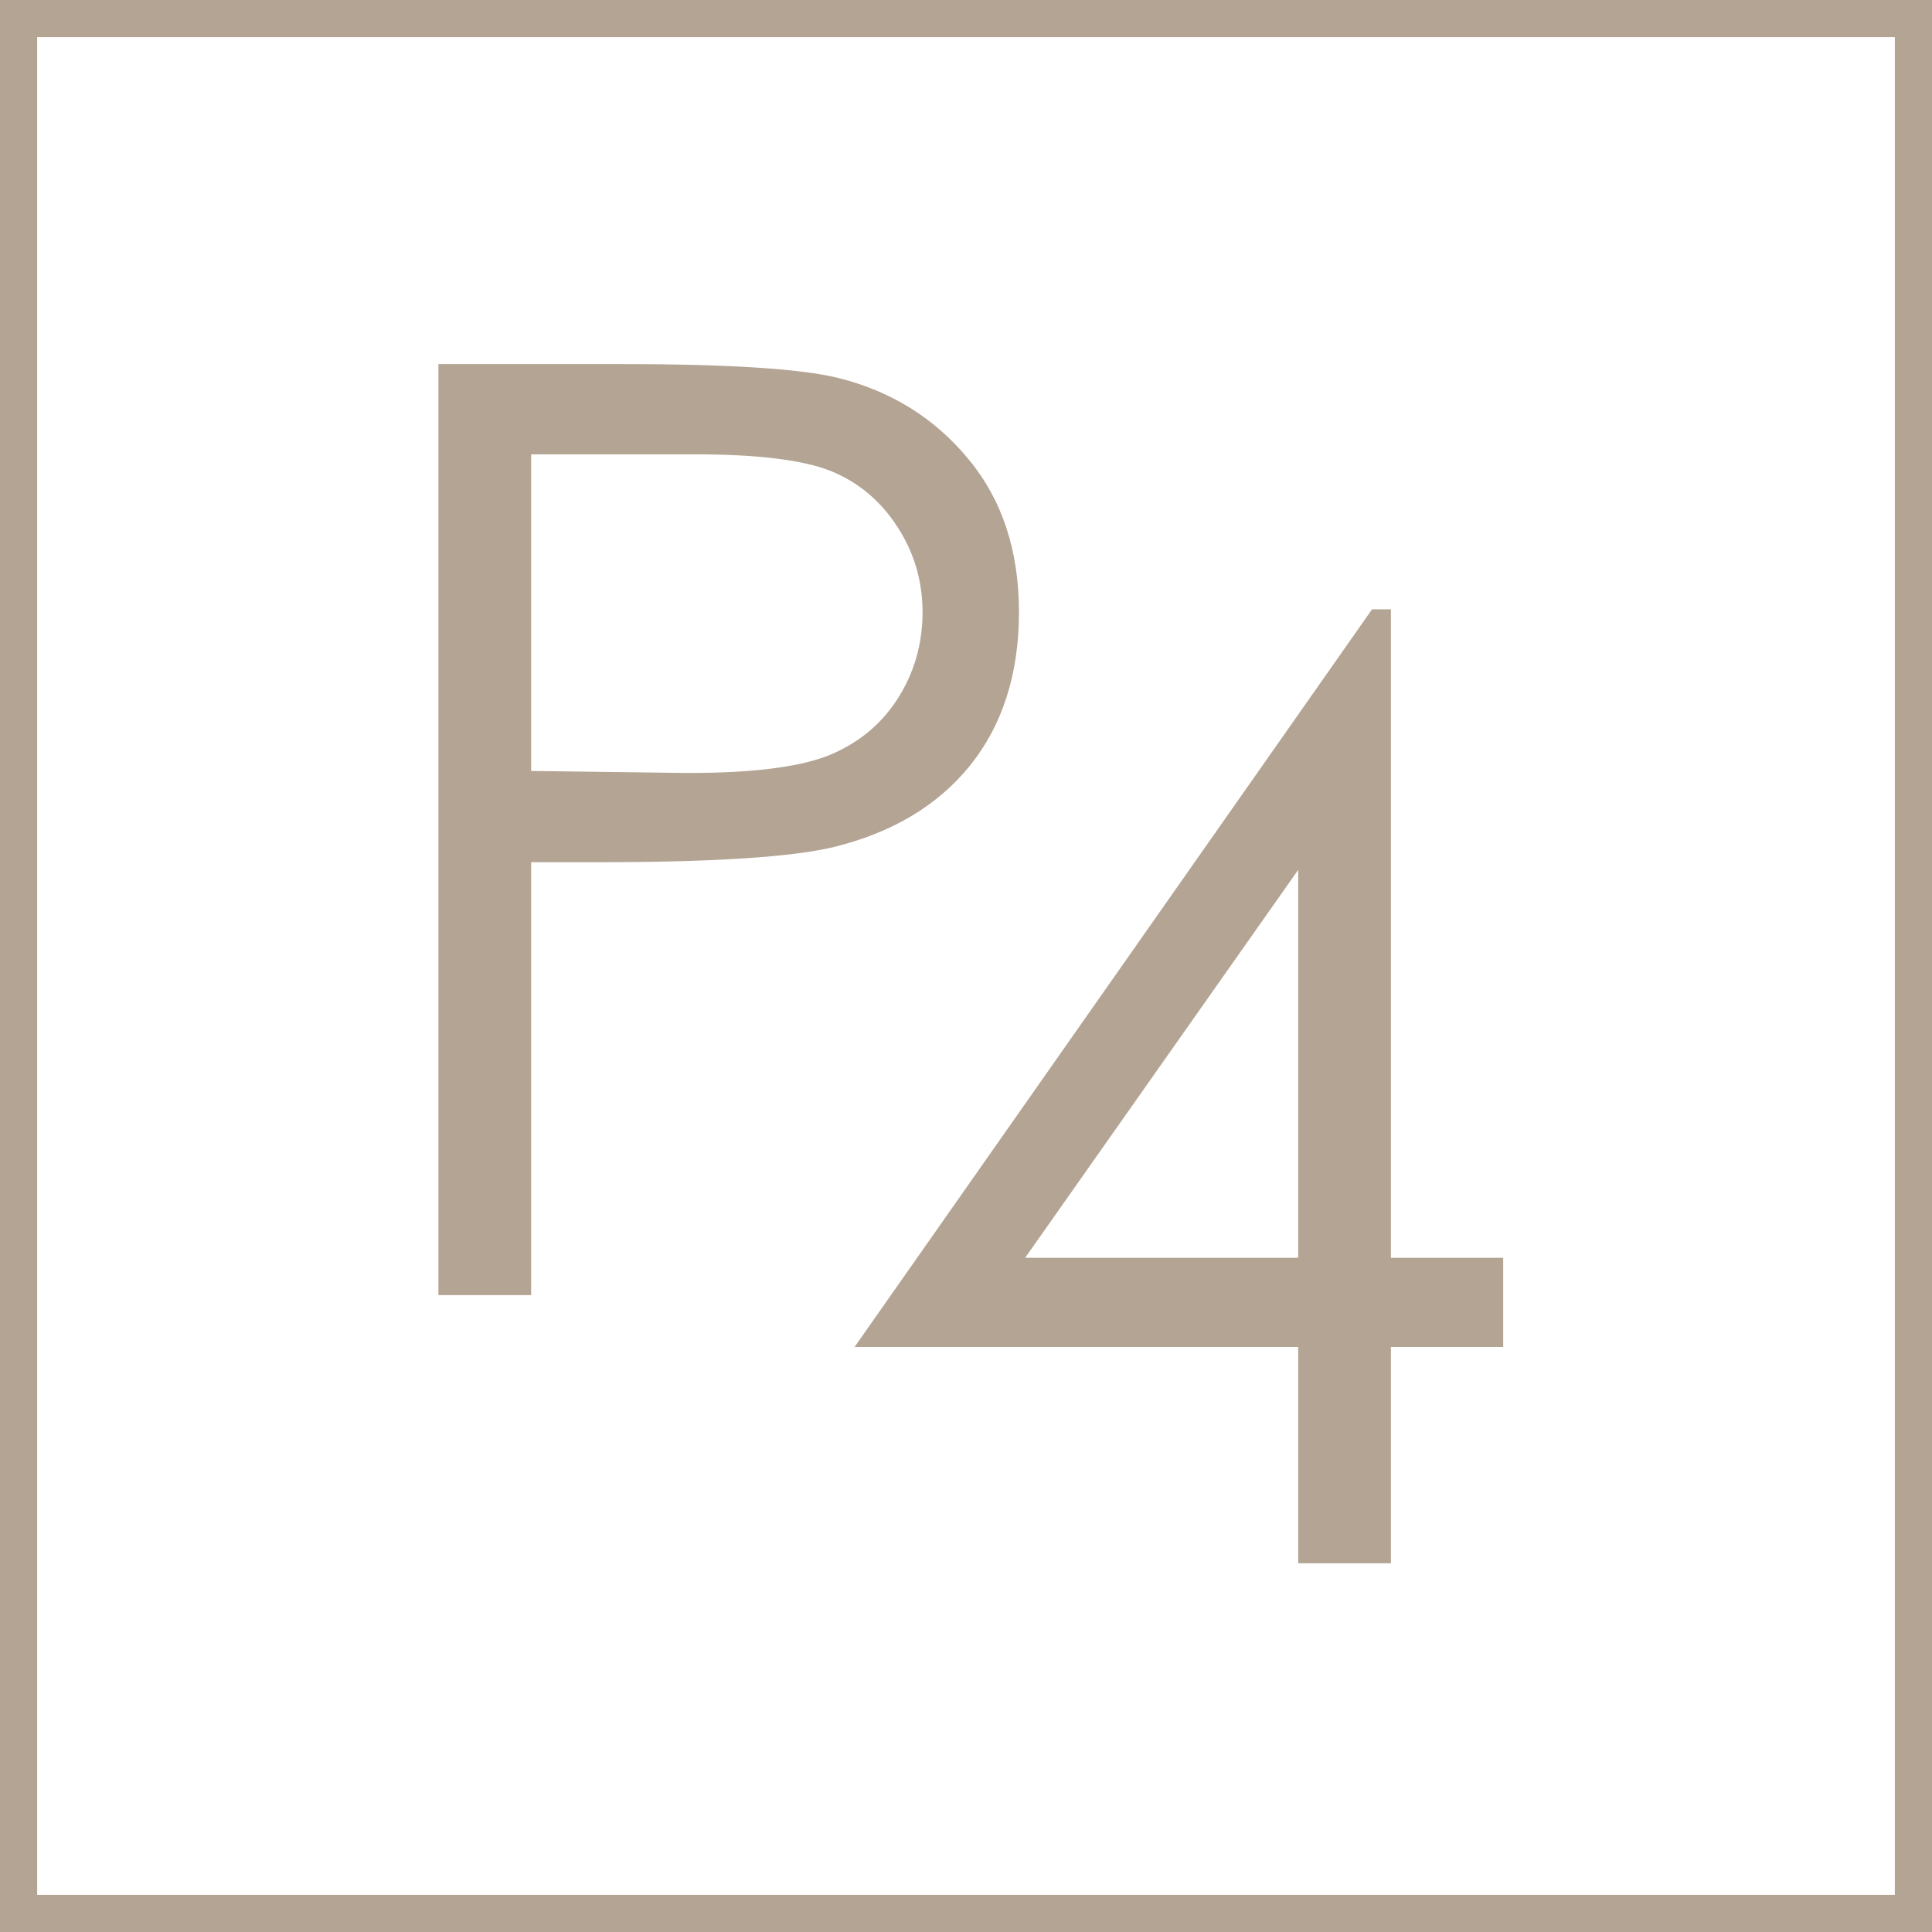
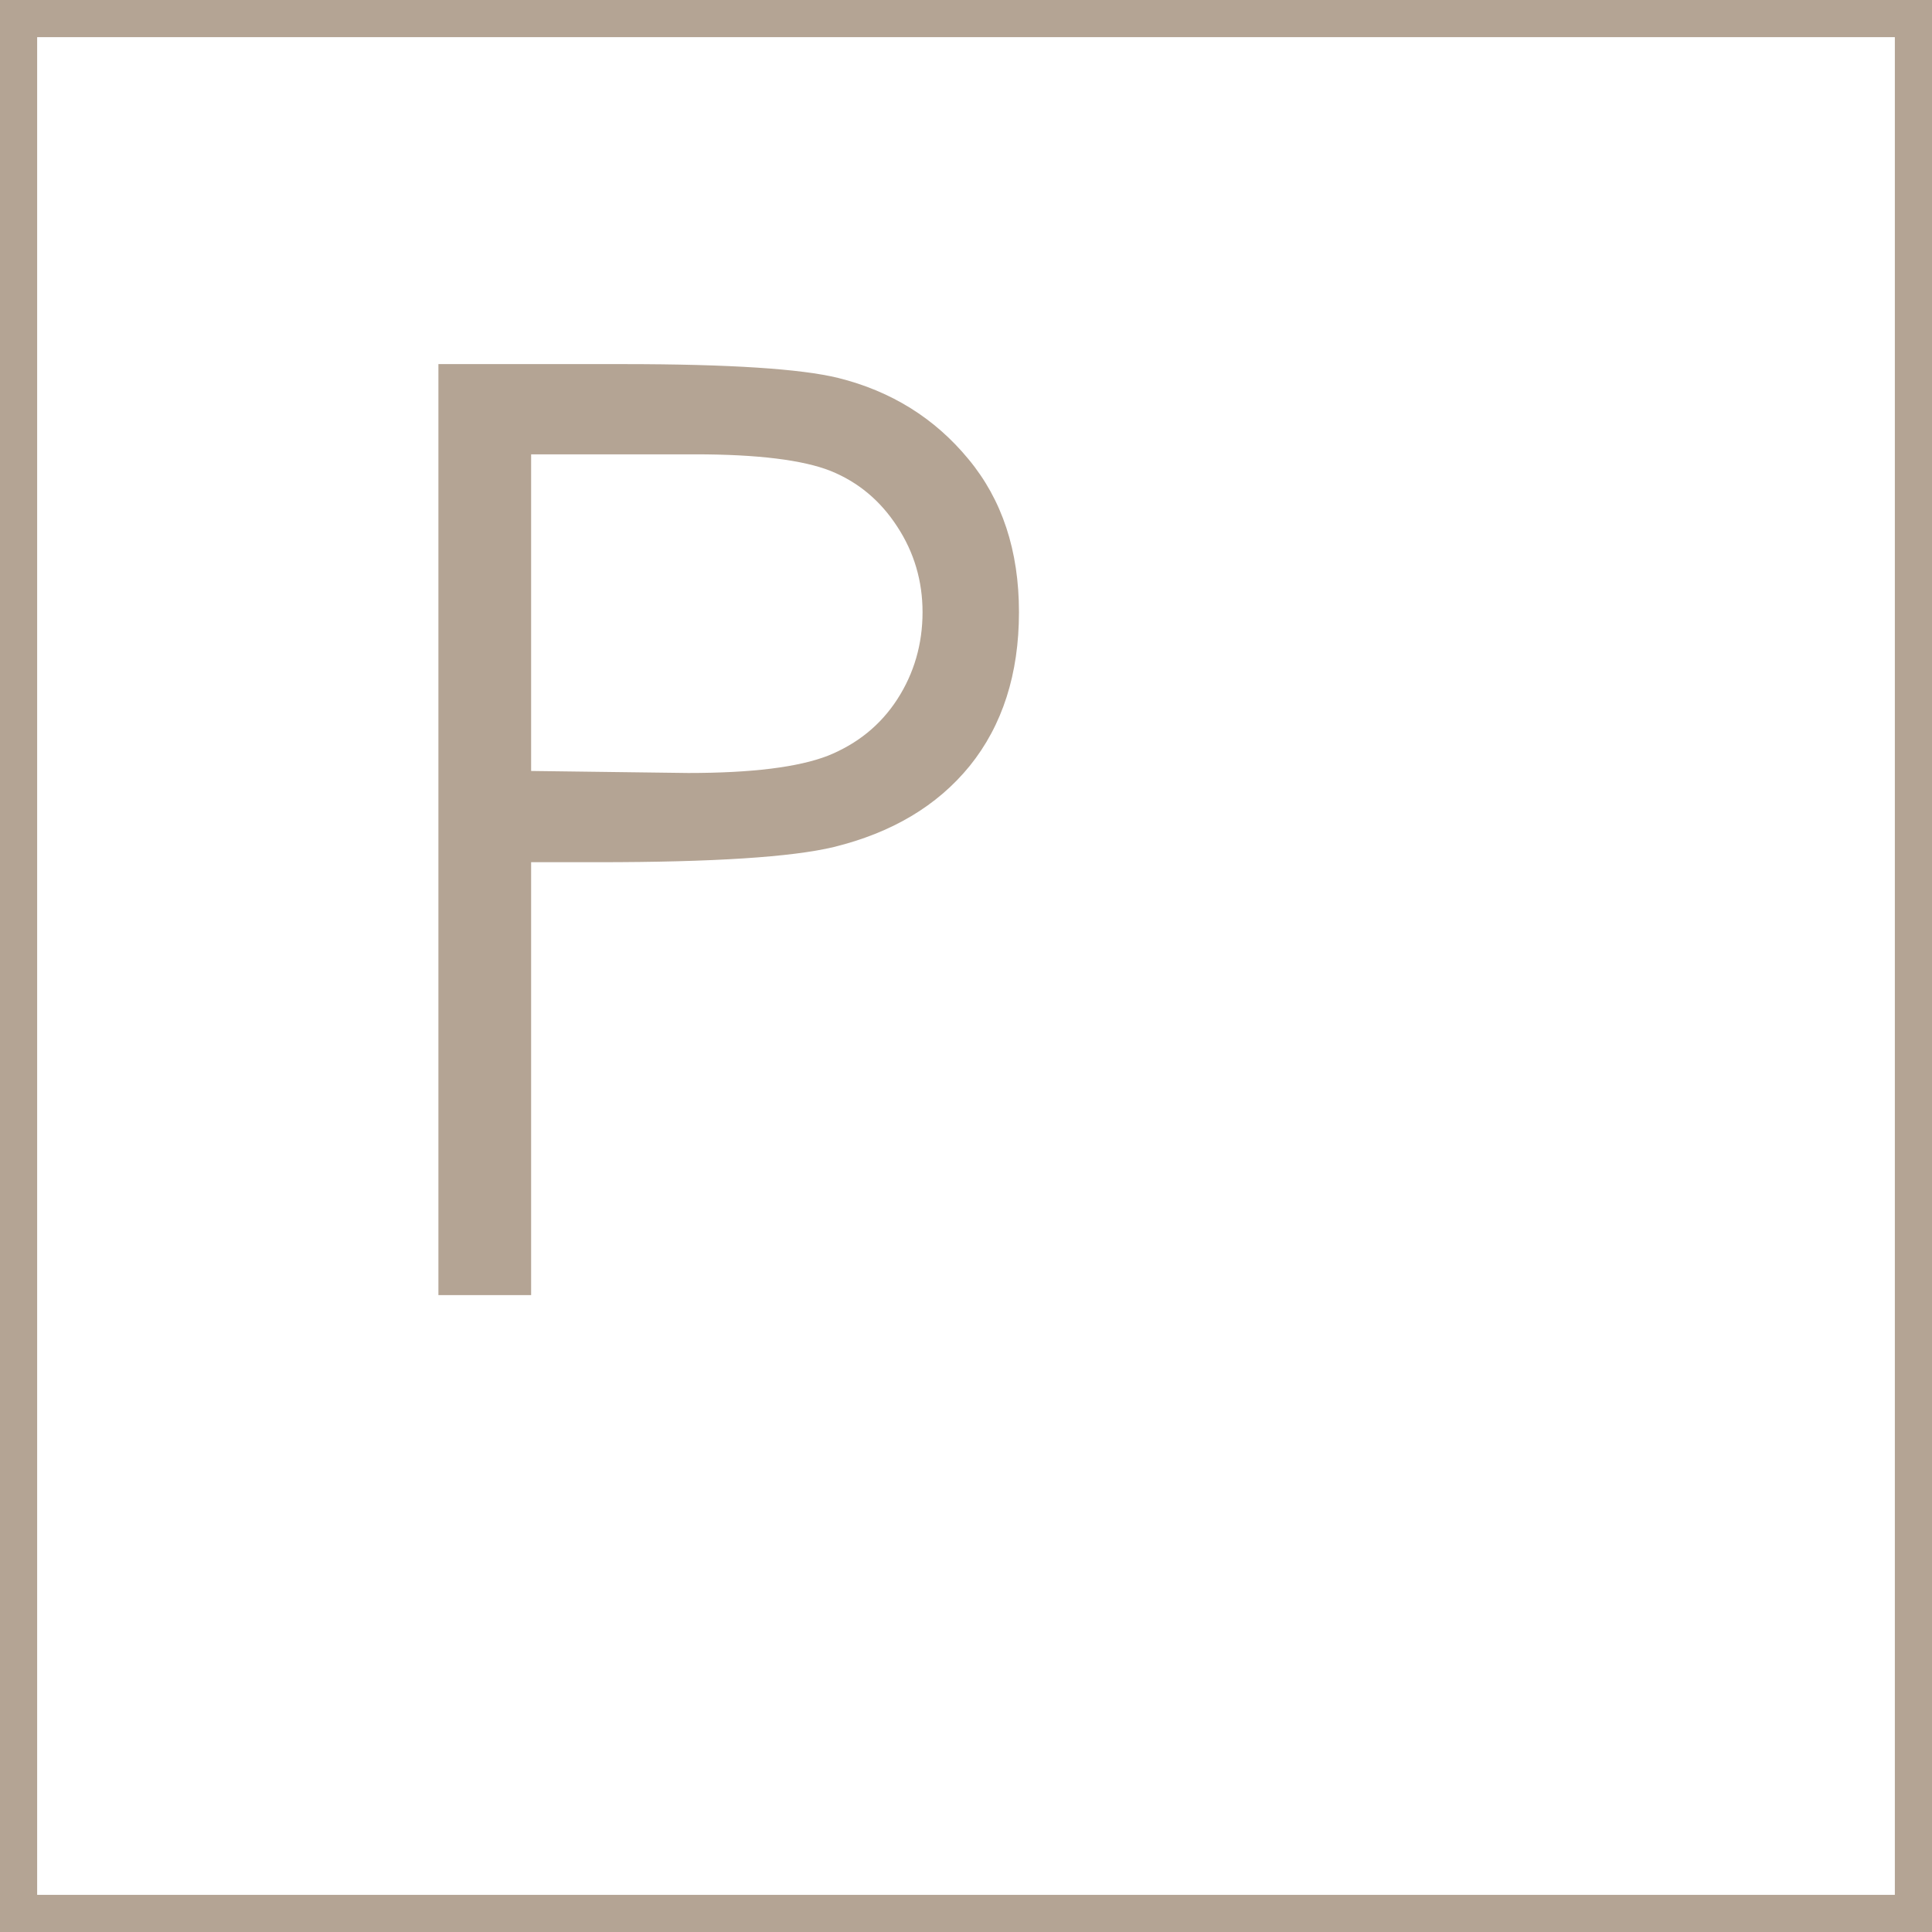
<svg xmlns="http://www.w3.org/2000/svg" width="260" height="260" viewBox="0 0 260 260" fill="none">
  <rect x="2.5" y="2.5" width="255" height="255" stroke="#B4A494" stroke-width="5" />
  <path d="M59 49H83.908C98.2 49 107.819 49.637 112.809 50.864C119.932 52.638 125.785 56.276 130.322 61.779C134.859 67.236 137.128 74.103 137.128 82.38C137.128 90.702 134.905 97.614 130.504 103.071C126.103 108.483 119.978 112.076 112.22 113.986C106.548 115.35 95.977 116.032 80.46 116.032H71.477V174.287H59V49ZM71.477 61.188V103.753L92.62 104.026C101.149 104.026 107.41 103.253 111.403 101.707C115.35 100.115 118.481 97.614 120.749 94.112C123.018 90.611 124.152 86.654 124.152 82.38C124.152 78.196 123.018 74.33 120.749 70.874C118.481 67.372 115.486 64.871 111.766 63.37C108.091 61.915 102.011 61.142 93.572 61.142H71.477V61.188Z" fill="#B4A494" />
-   <path d="M184.644 82H187.184V169.269H202.293V181.275H187.184V210.379H174.707V181.275H115L184.644 82ZM174.707 169.269V117.062L137.957 169.269H174.707Z" fill="#B4A494" />
</svg>